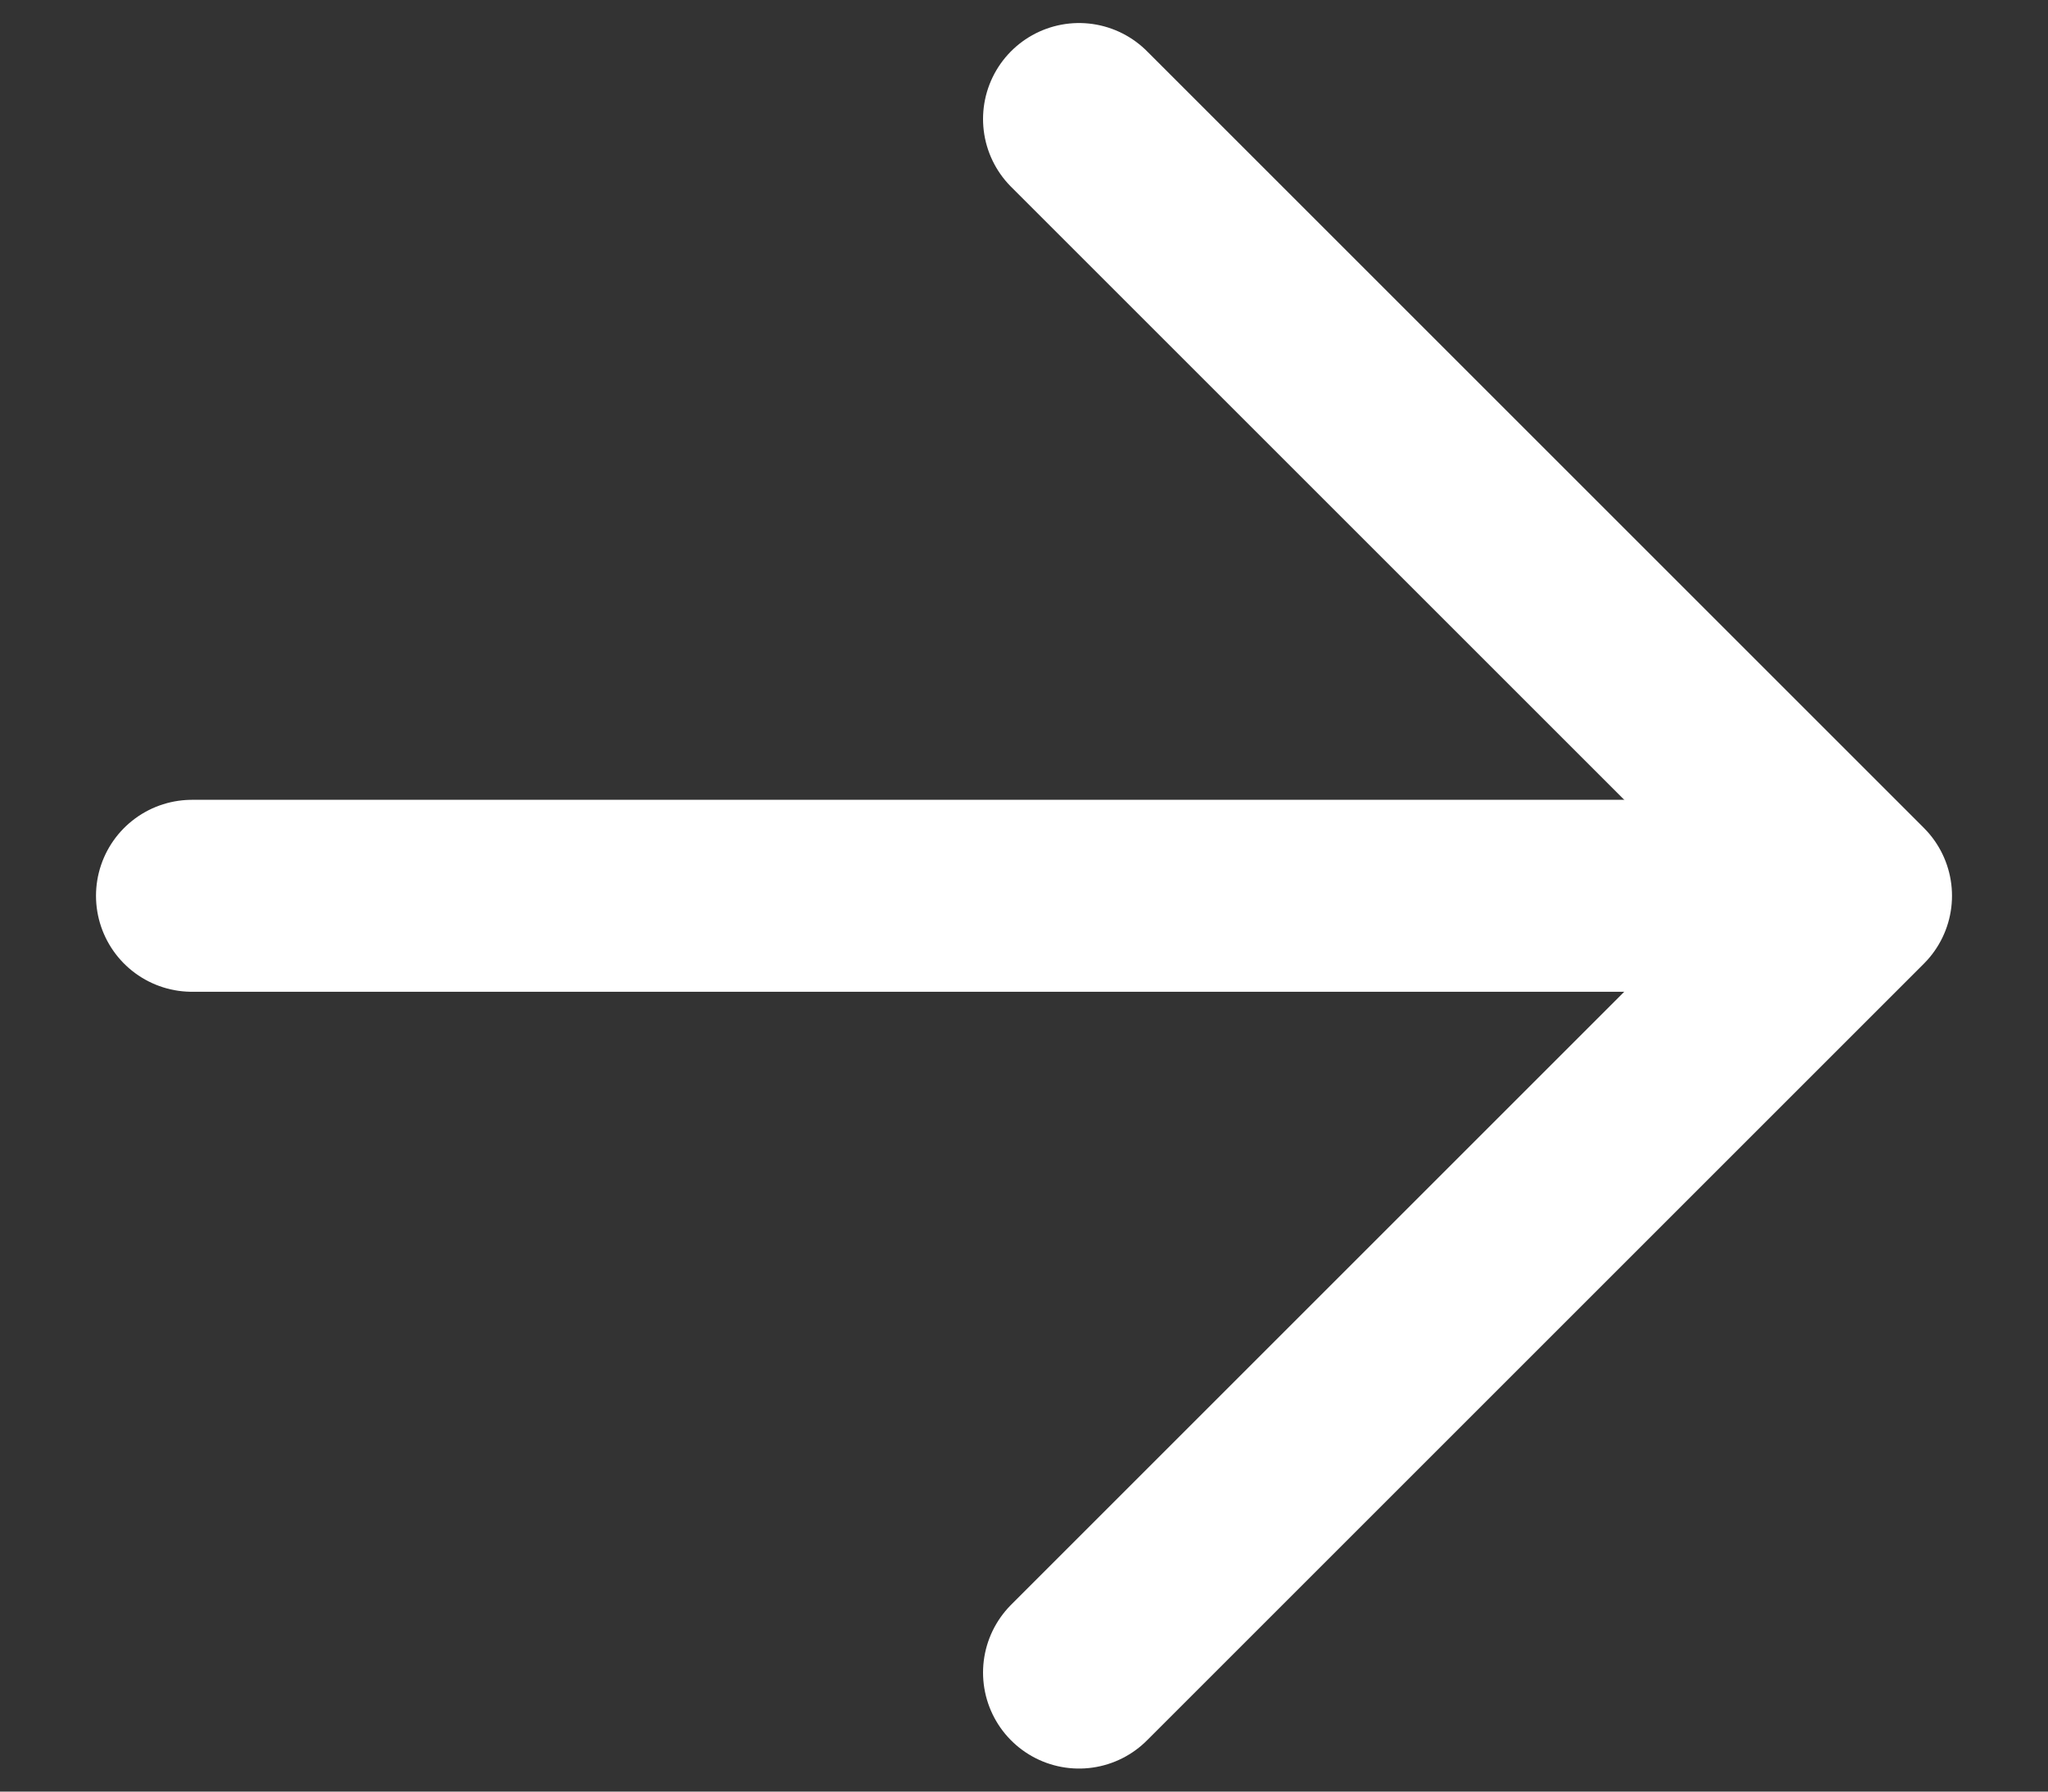
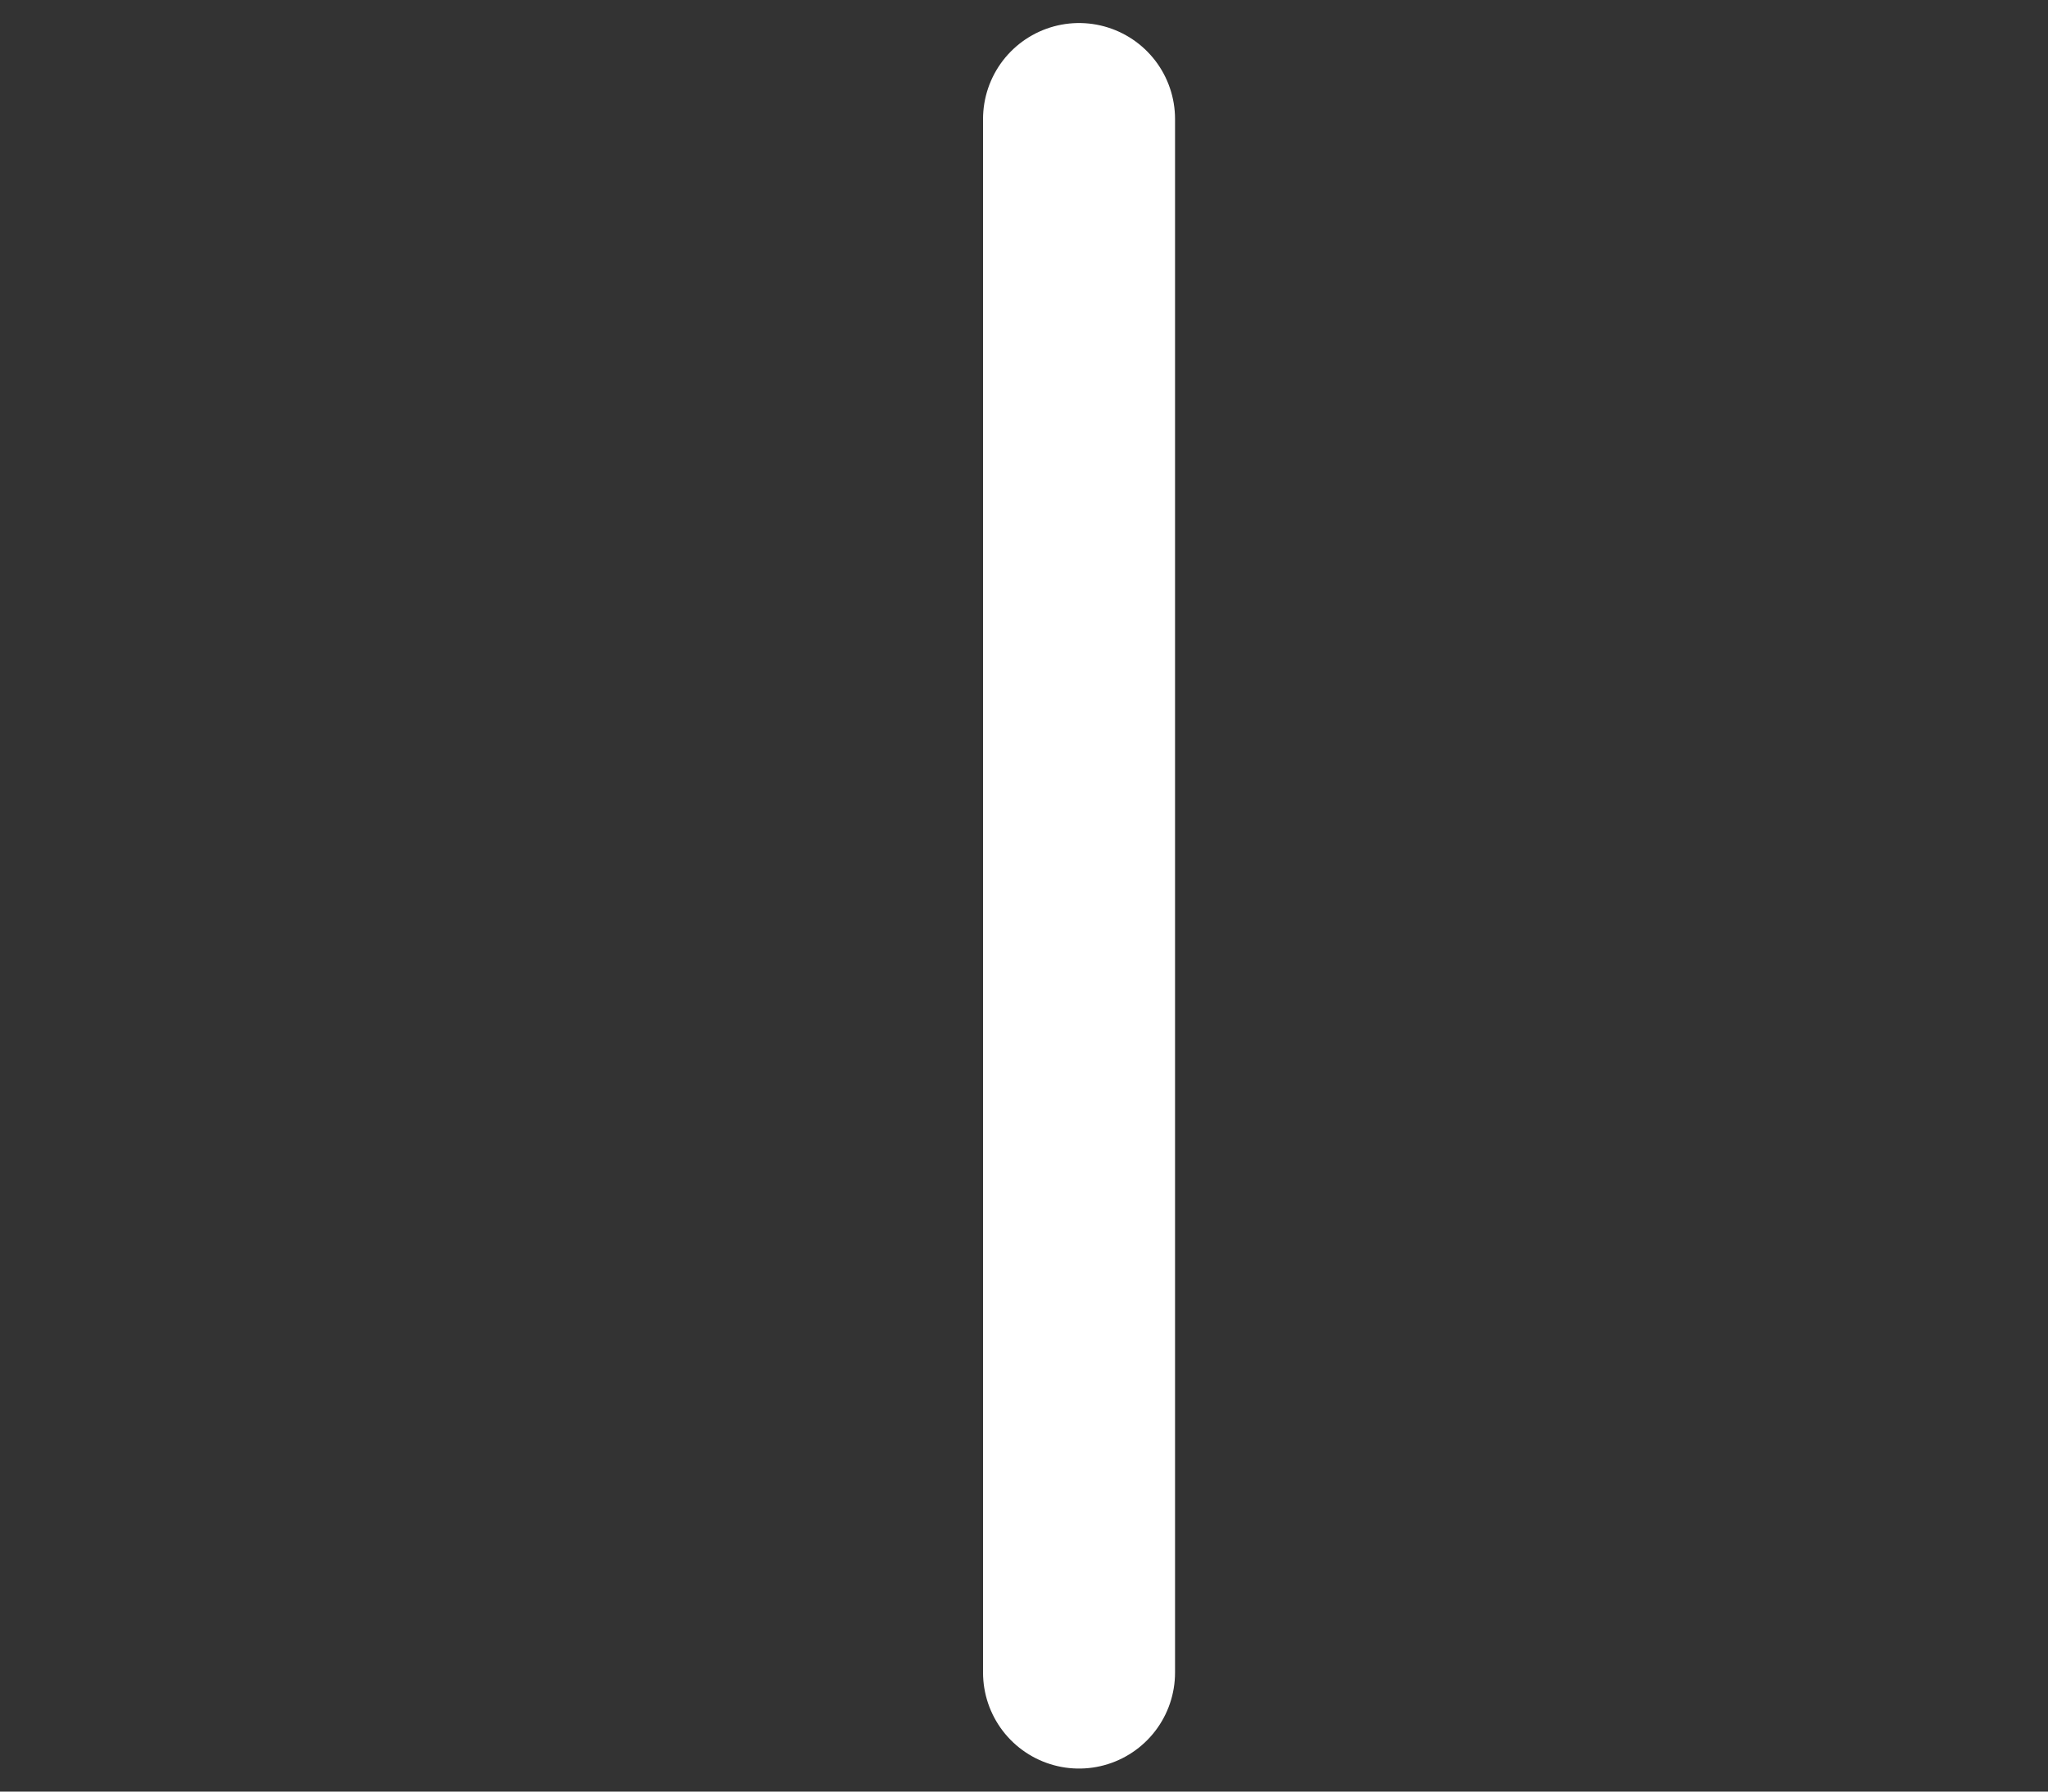
<svg xmlns="http://www.w3.org/2000/svg" width="16" height="14" viewBox="0 0 16 14" fill="none">
  <rect x="0" y="0" width="16" height="14" fill="#333333" stroke="none" />
-   <path d="M8.43 0.93L14.5 7L8.43 13.07" stroke="white" stroke-width="1.5" stroke-miterlimit="10" stroke-linecap="round" stroke-linejoin="round" />
-   <path d="M1.5 7L14.33 7" stroke="white" stroke-width="1.5" stroke-miterlimit="10" stroke-linecap="round" stroke-linejoin="round" />
+   <path d="M8.43 0.93L8.43 13.07" stroke="white" stroke-width="1.5" stroke-miterlimit="10" stroke-linecap="round" stroke-linejoin="round" />
</svg>